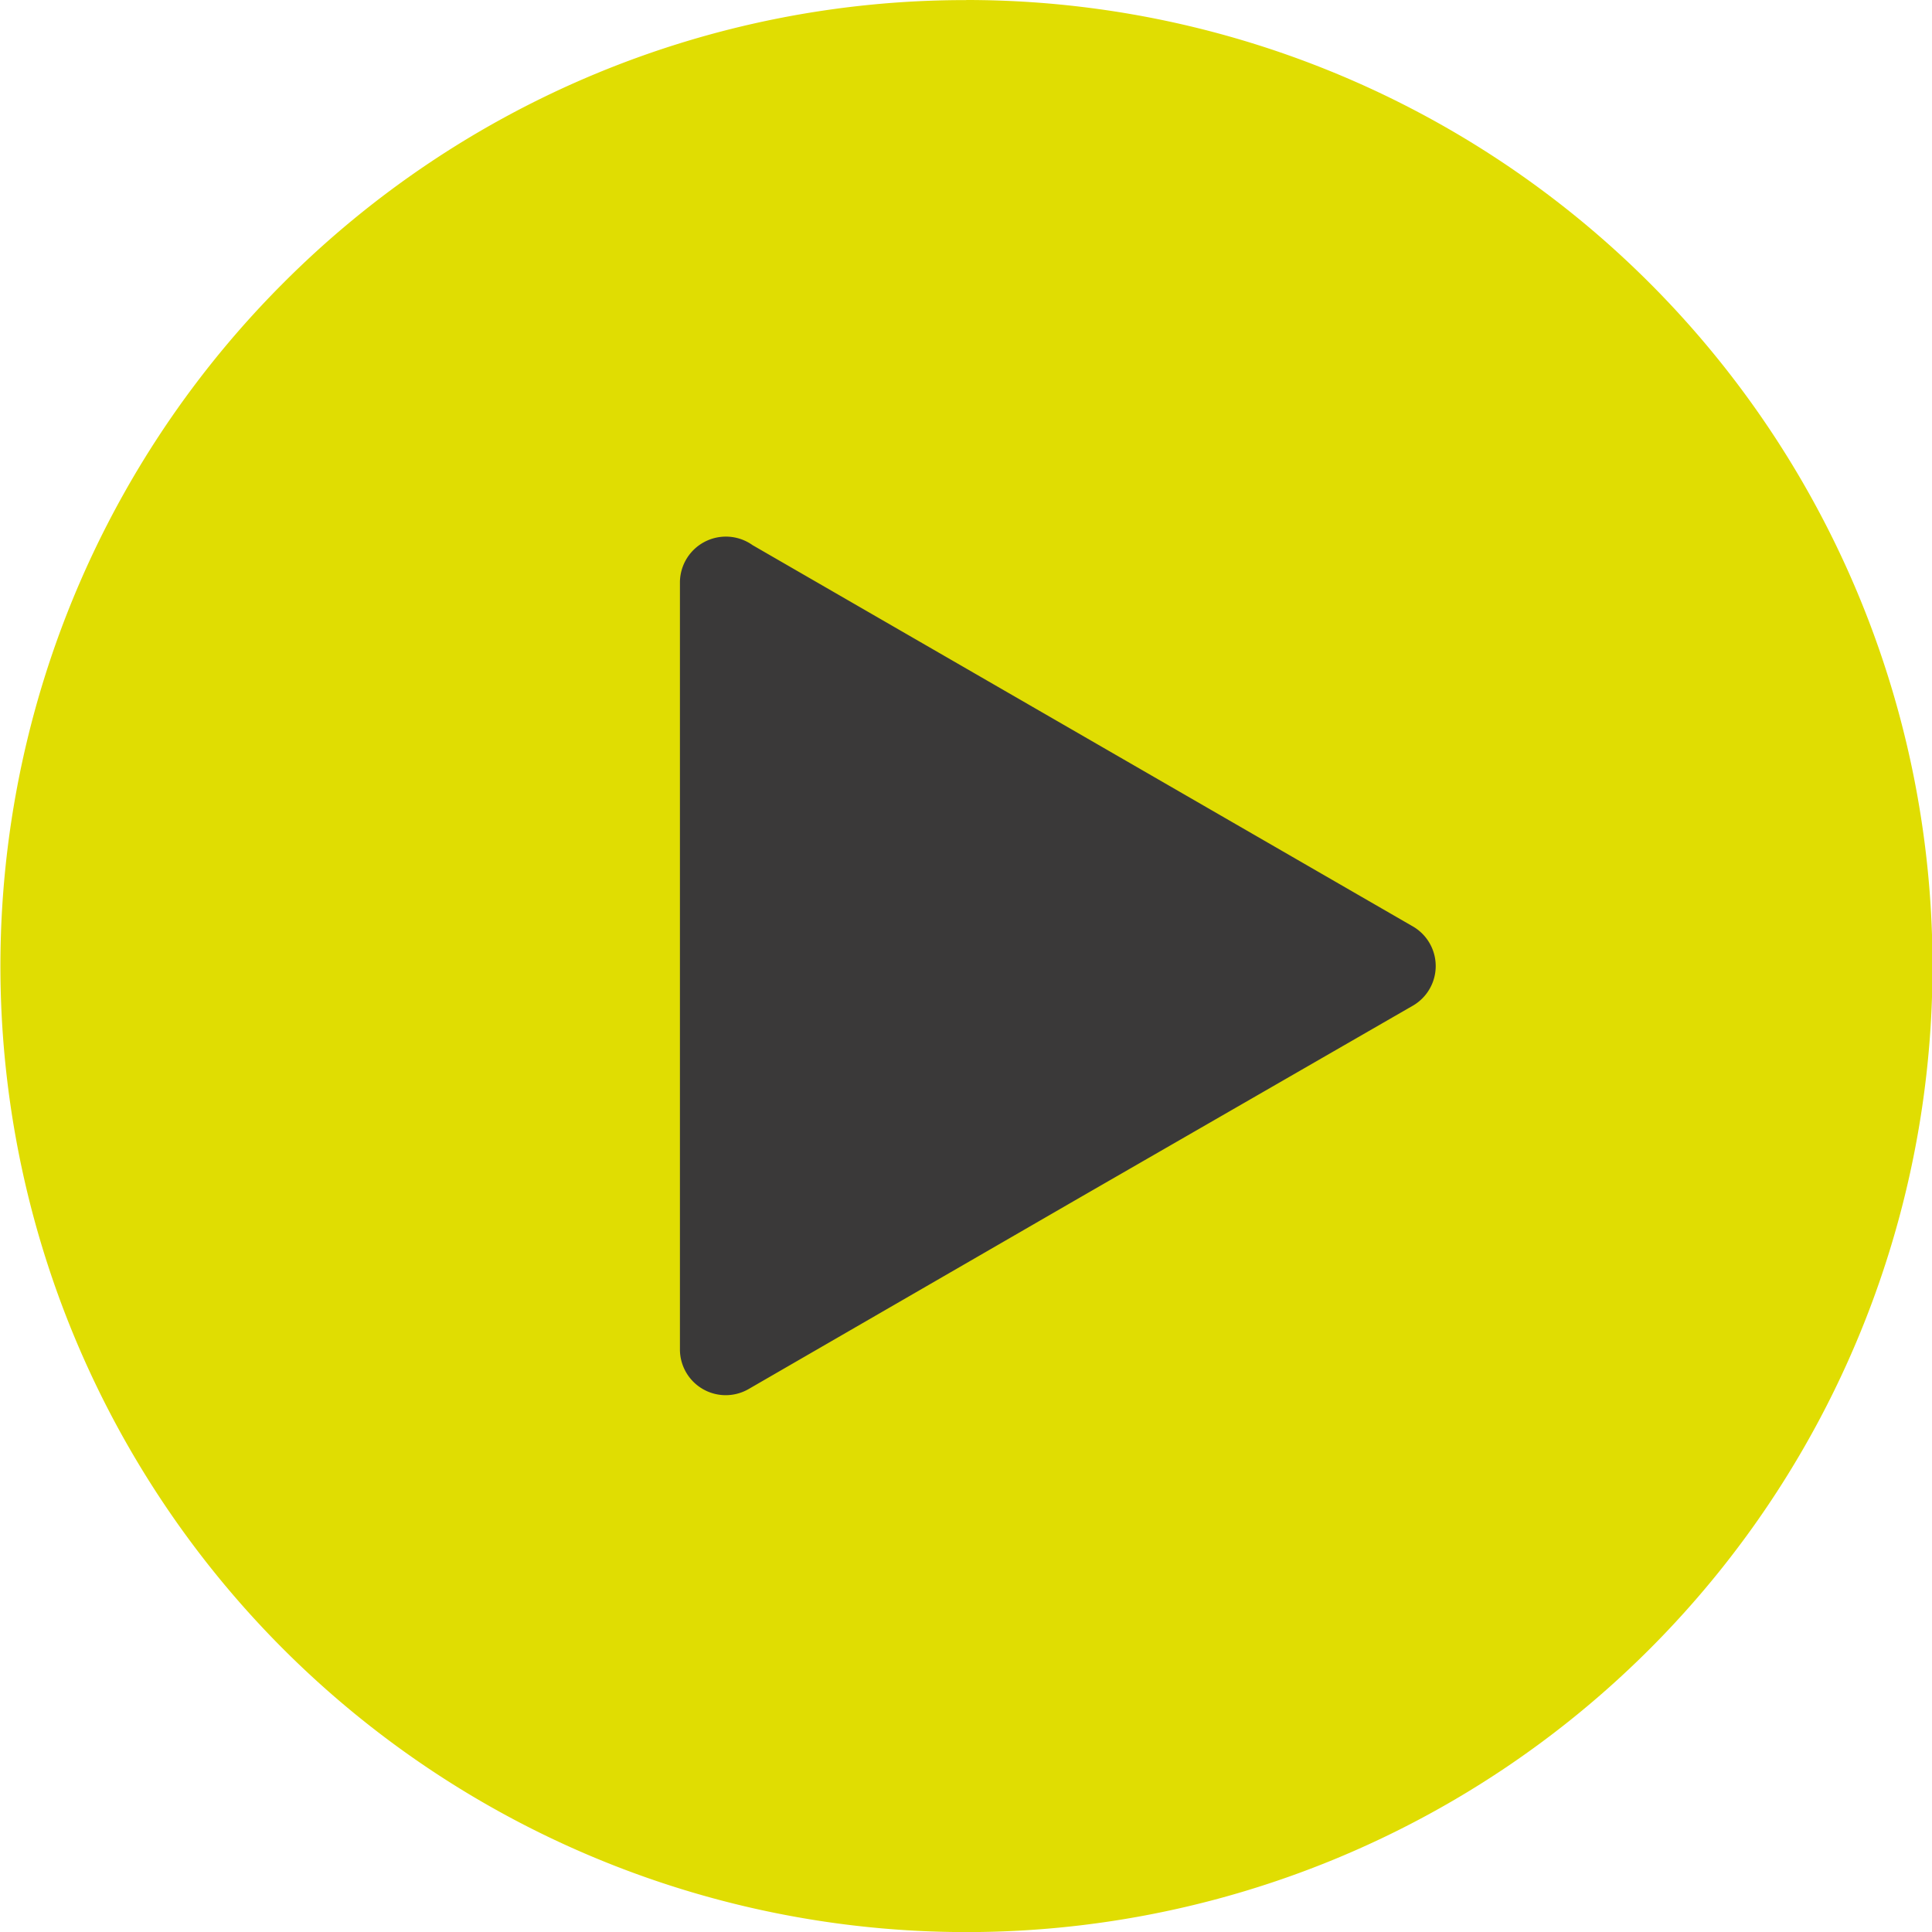
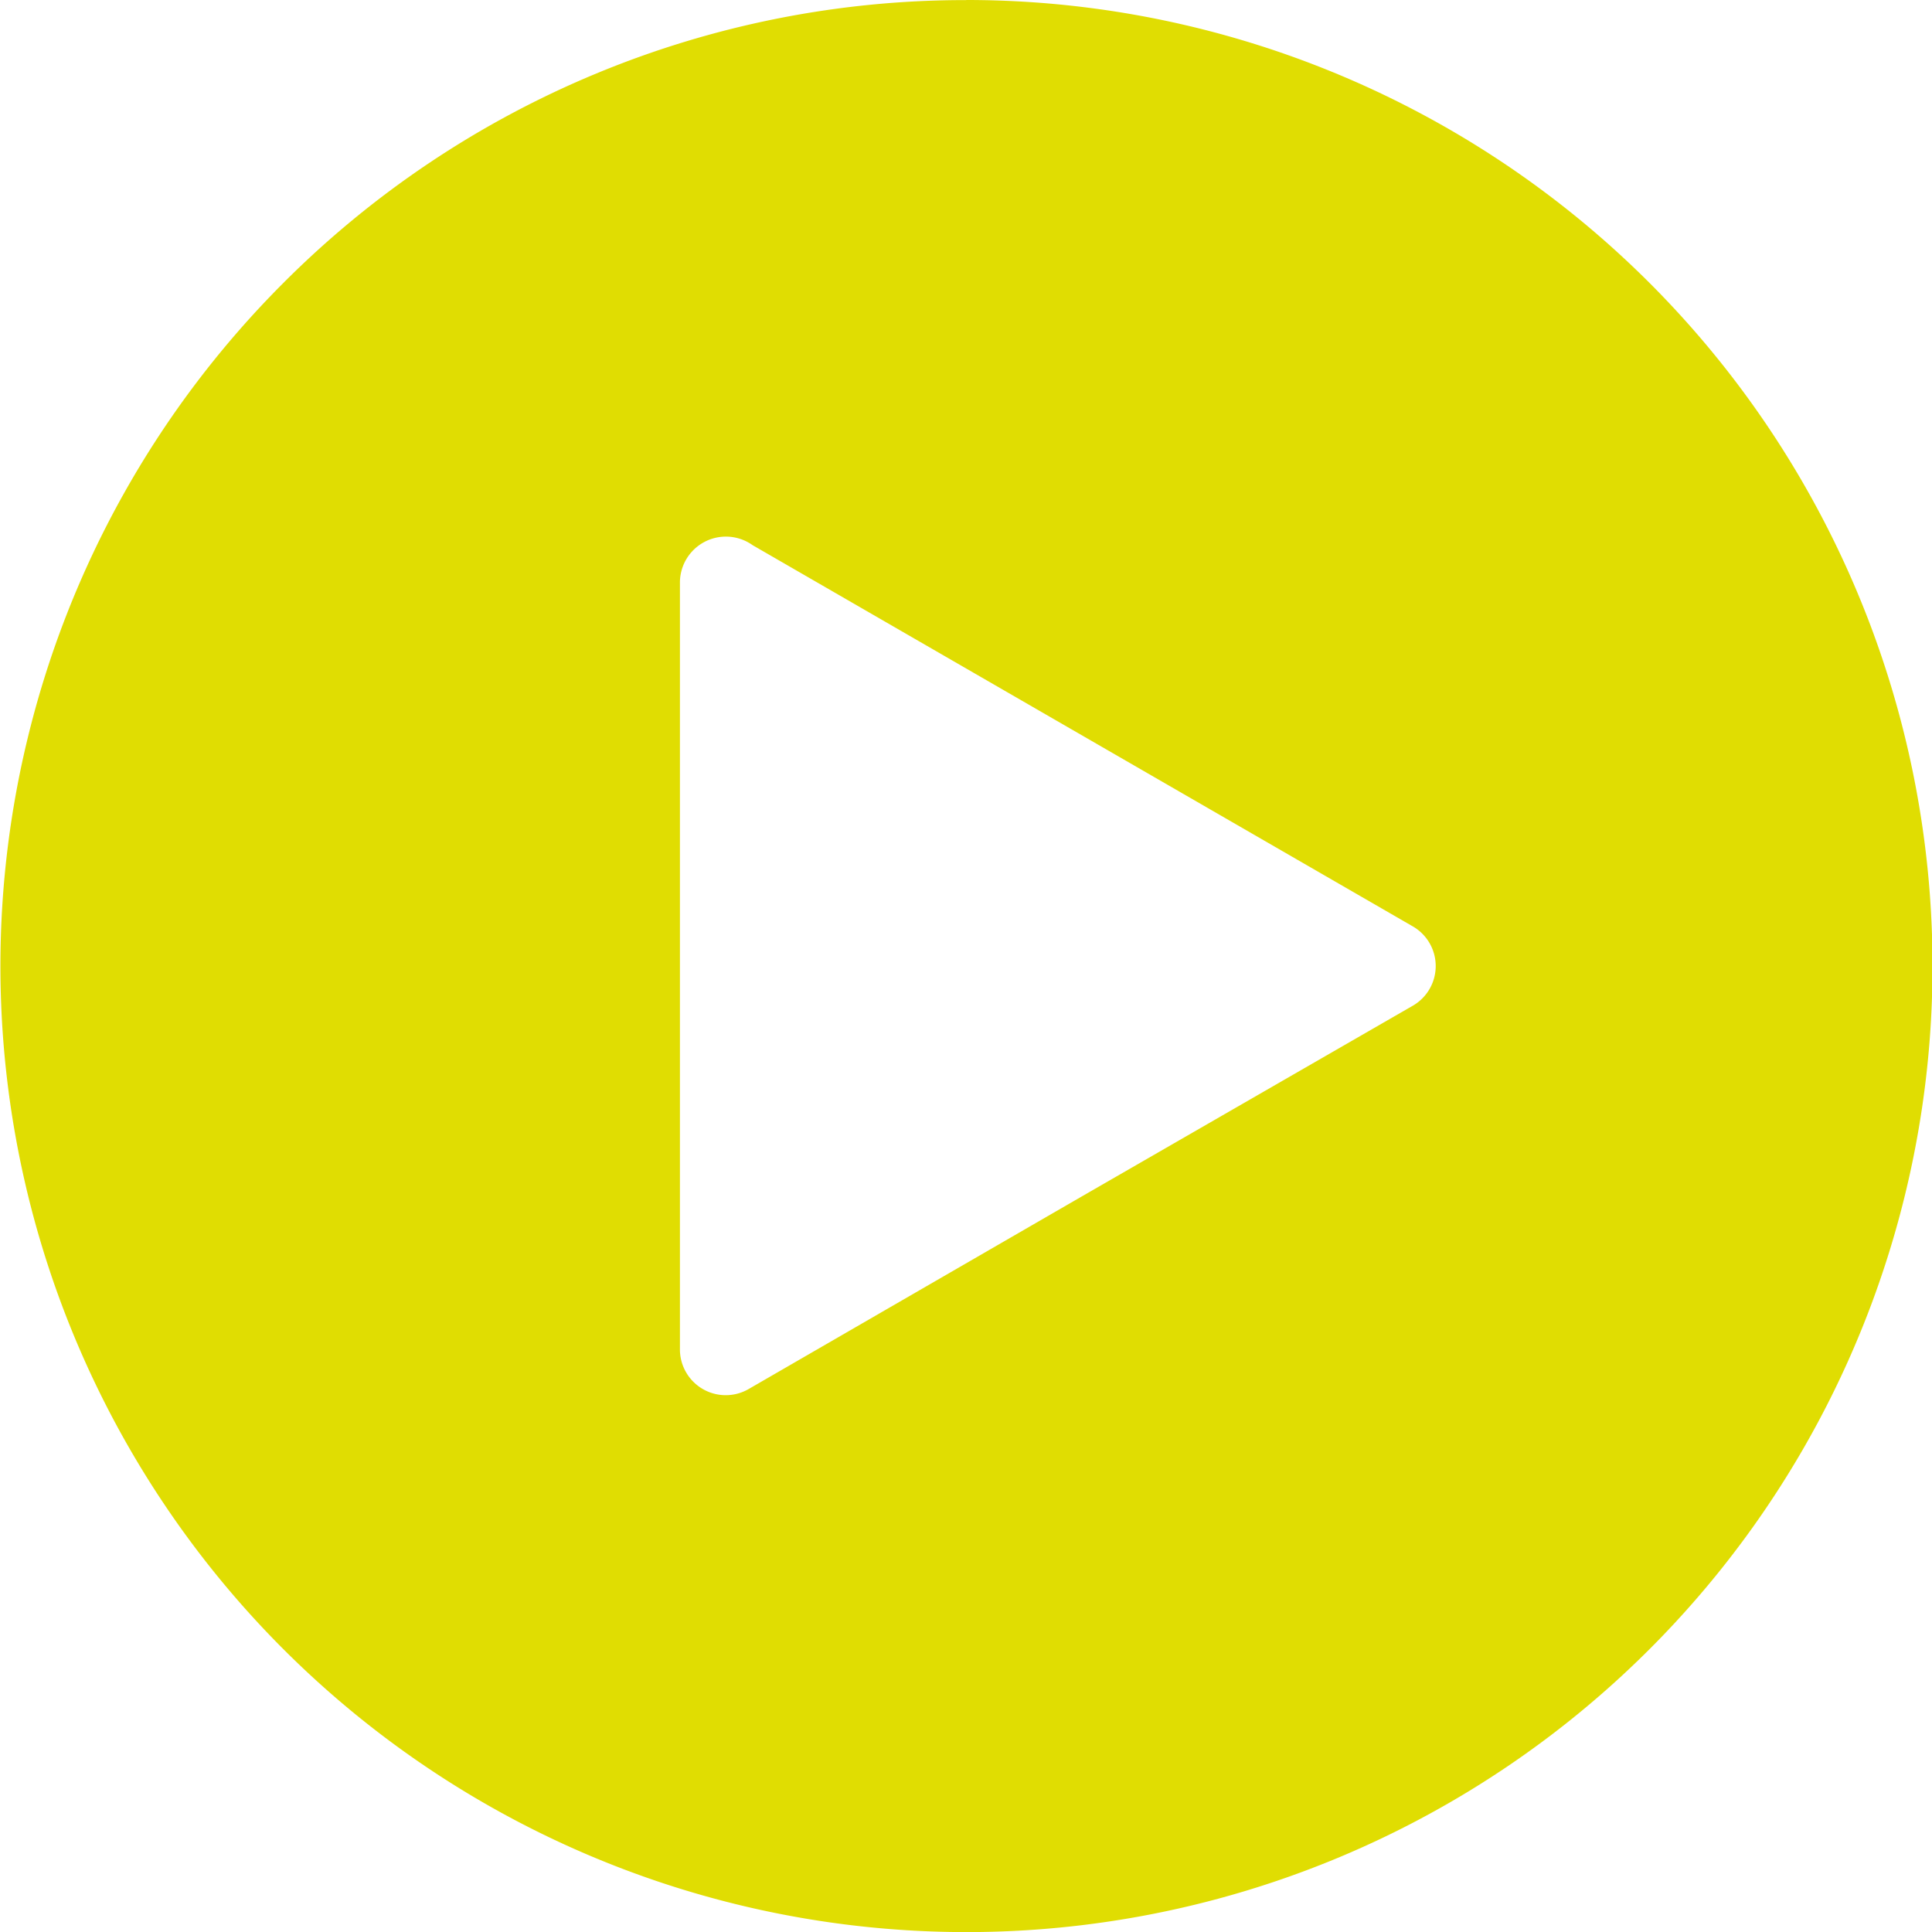
<svg xmlns="http://www.w3.org/2000/svg" width="21.561" height="21.562" viewBox="0 0 21.561 21.562">
  <g id="Group_90476" data-name="Group 90476" transform="translate(-84.26 -628.853)">
-     <circle id="Ellipse_2385" data-name="Ellipse 2385" cx="6.452" cy="6.452" r="6.452" transform="translate(89.643 633.28)" fill="#3a3939" />
    <g id="noun-play-5662473" transform="translate(84.261 628.853)">
      <path id="Path_38465" data-name="Path 38465" d="M116.421,35.641A10.781,10.781,0,1,1,108.8,38.8a10.747,10.747,0,0,1,7.623-3.158ZM121.4,46.868a.511.511,0,0,0,.005-.889l-7.367-4.254a.513.513,0,0,0-.811.419V50.7h0a.511.511,0,0,0,.766.443L117.7,49Z" transform="translate(-105.64 -35.641)" fill="#e0dd02" fill-rule="evenodd" />
    </g>
  </g>
</svg>